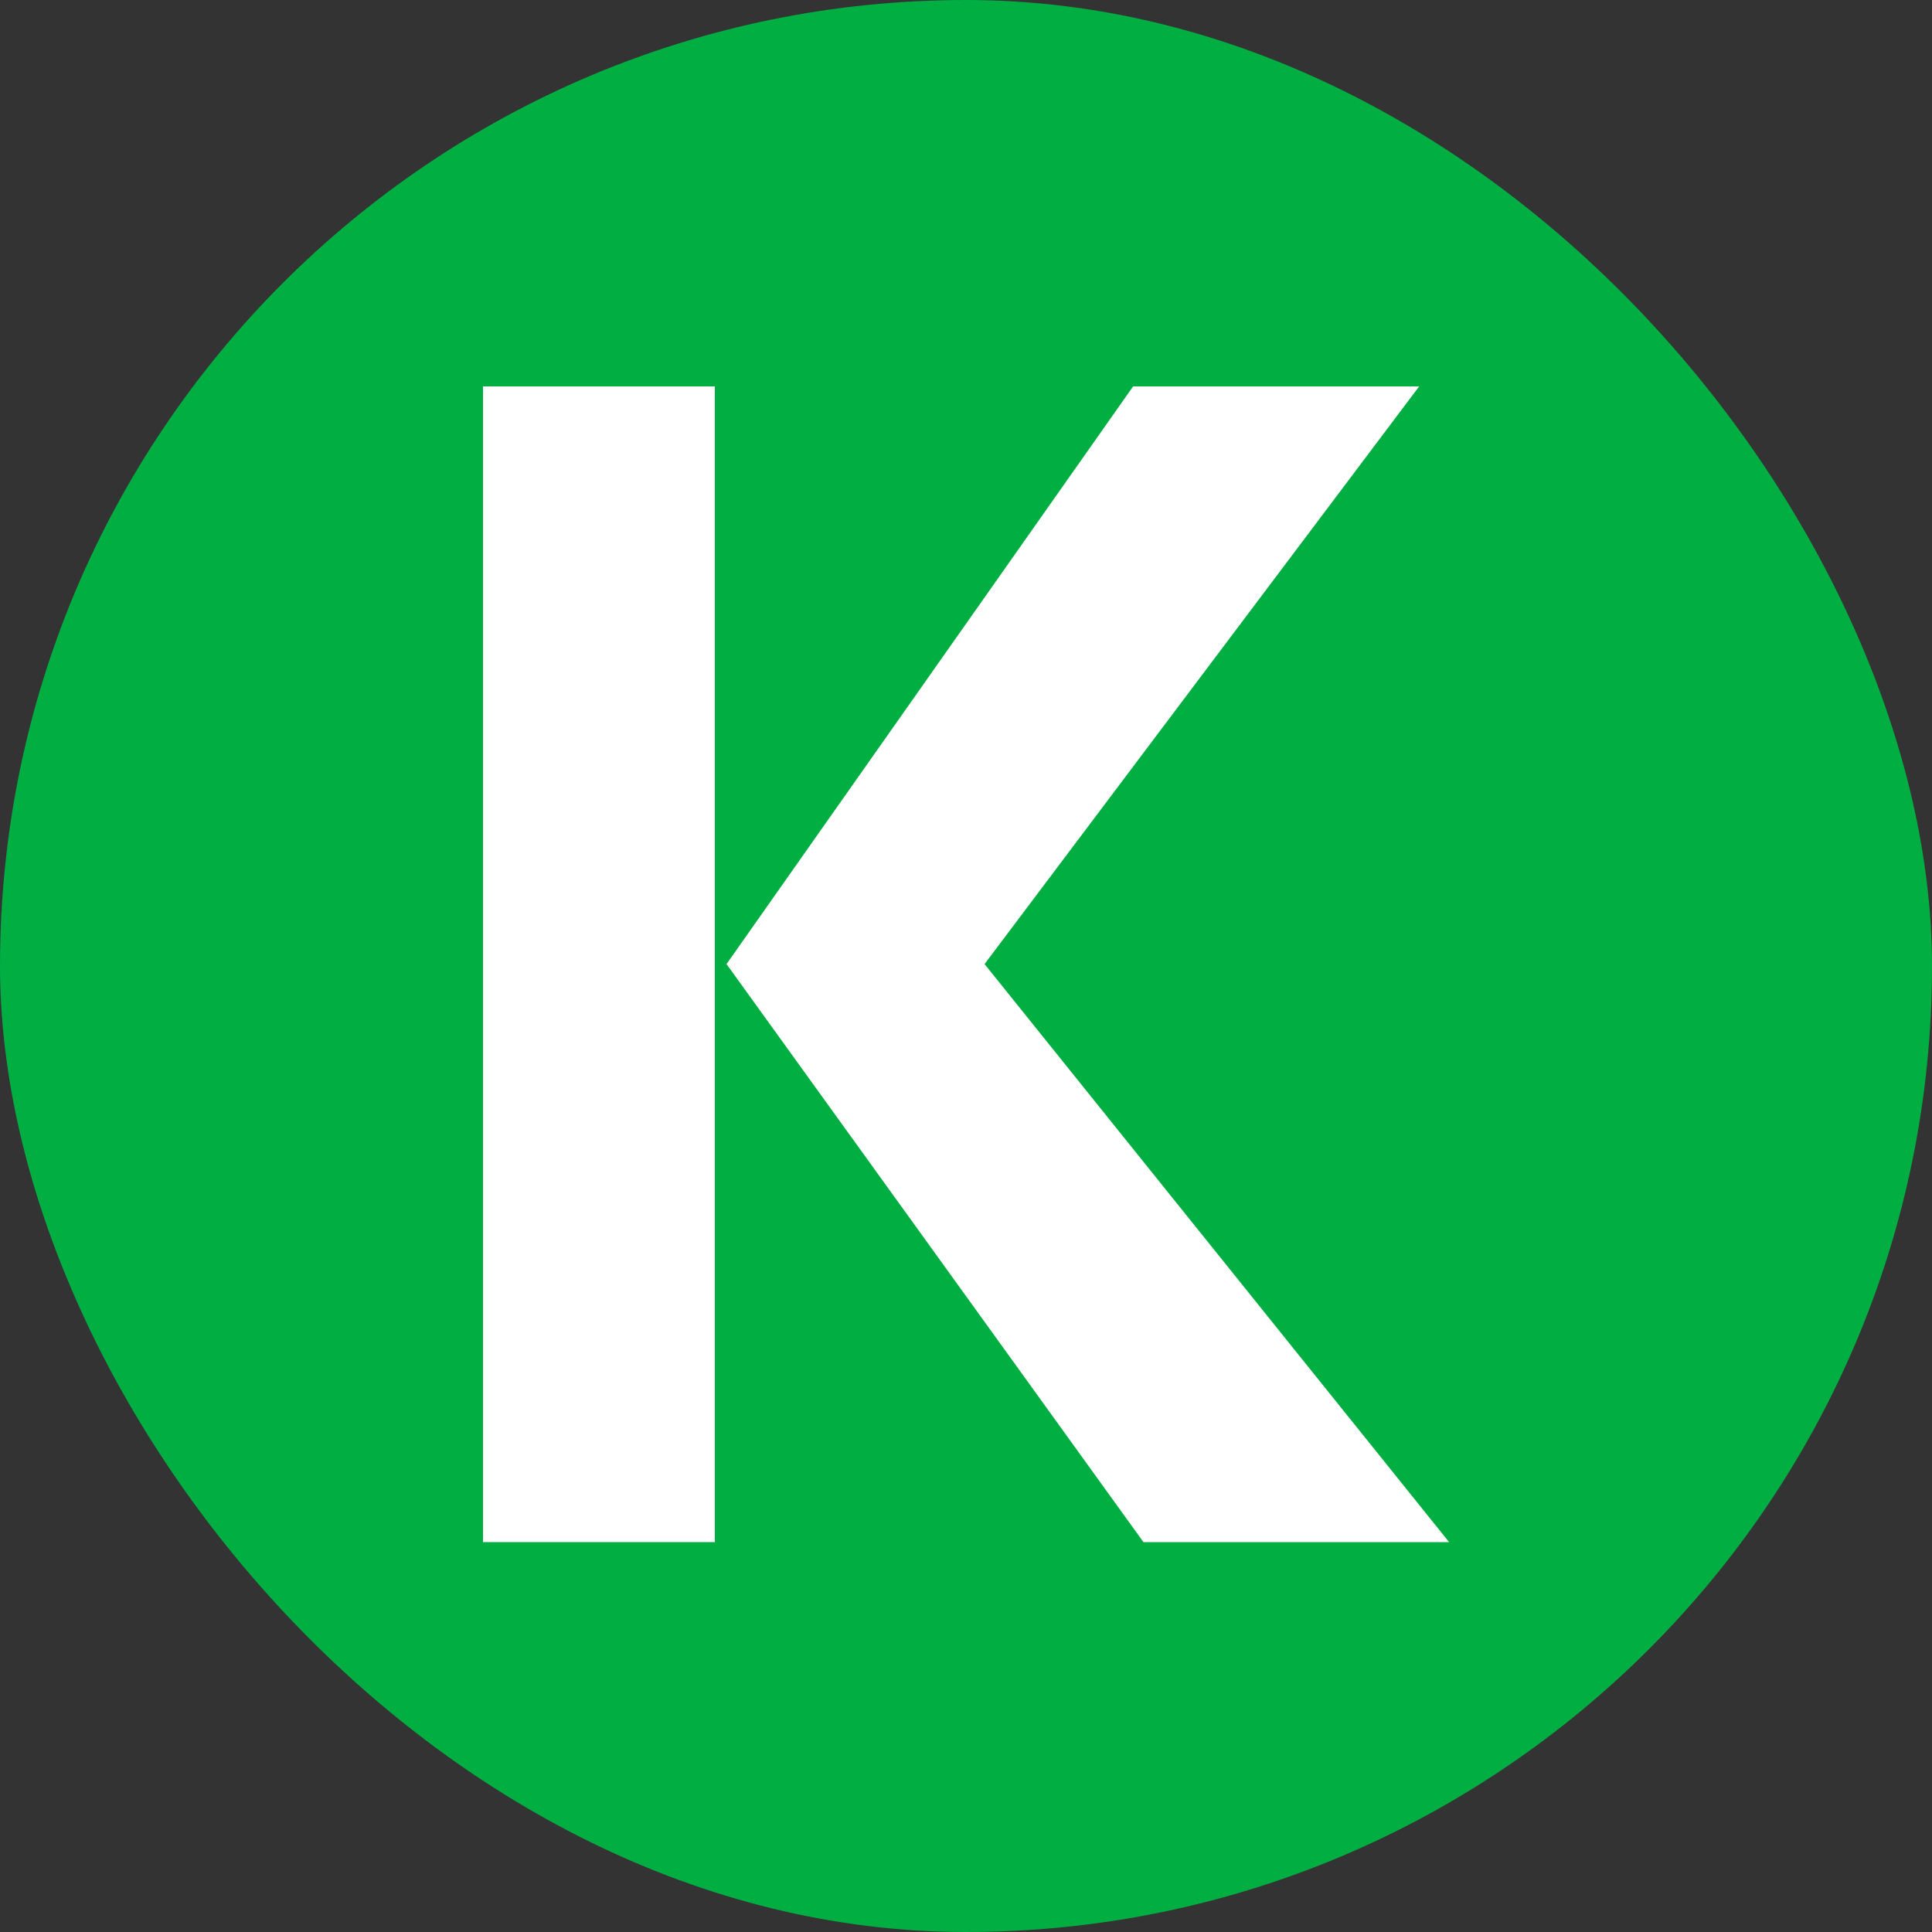
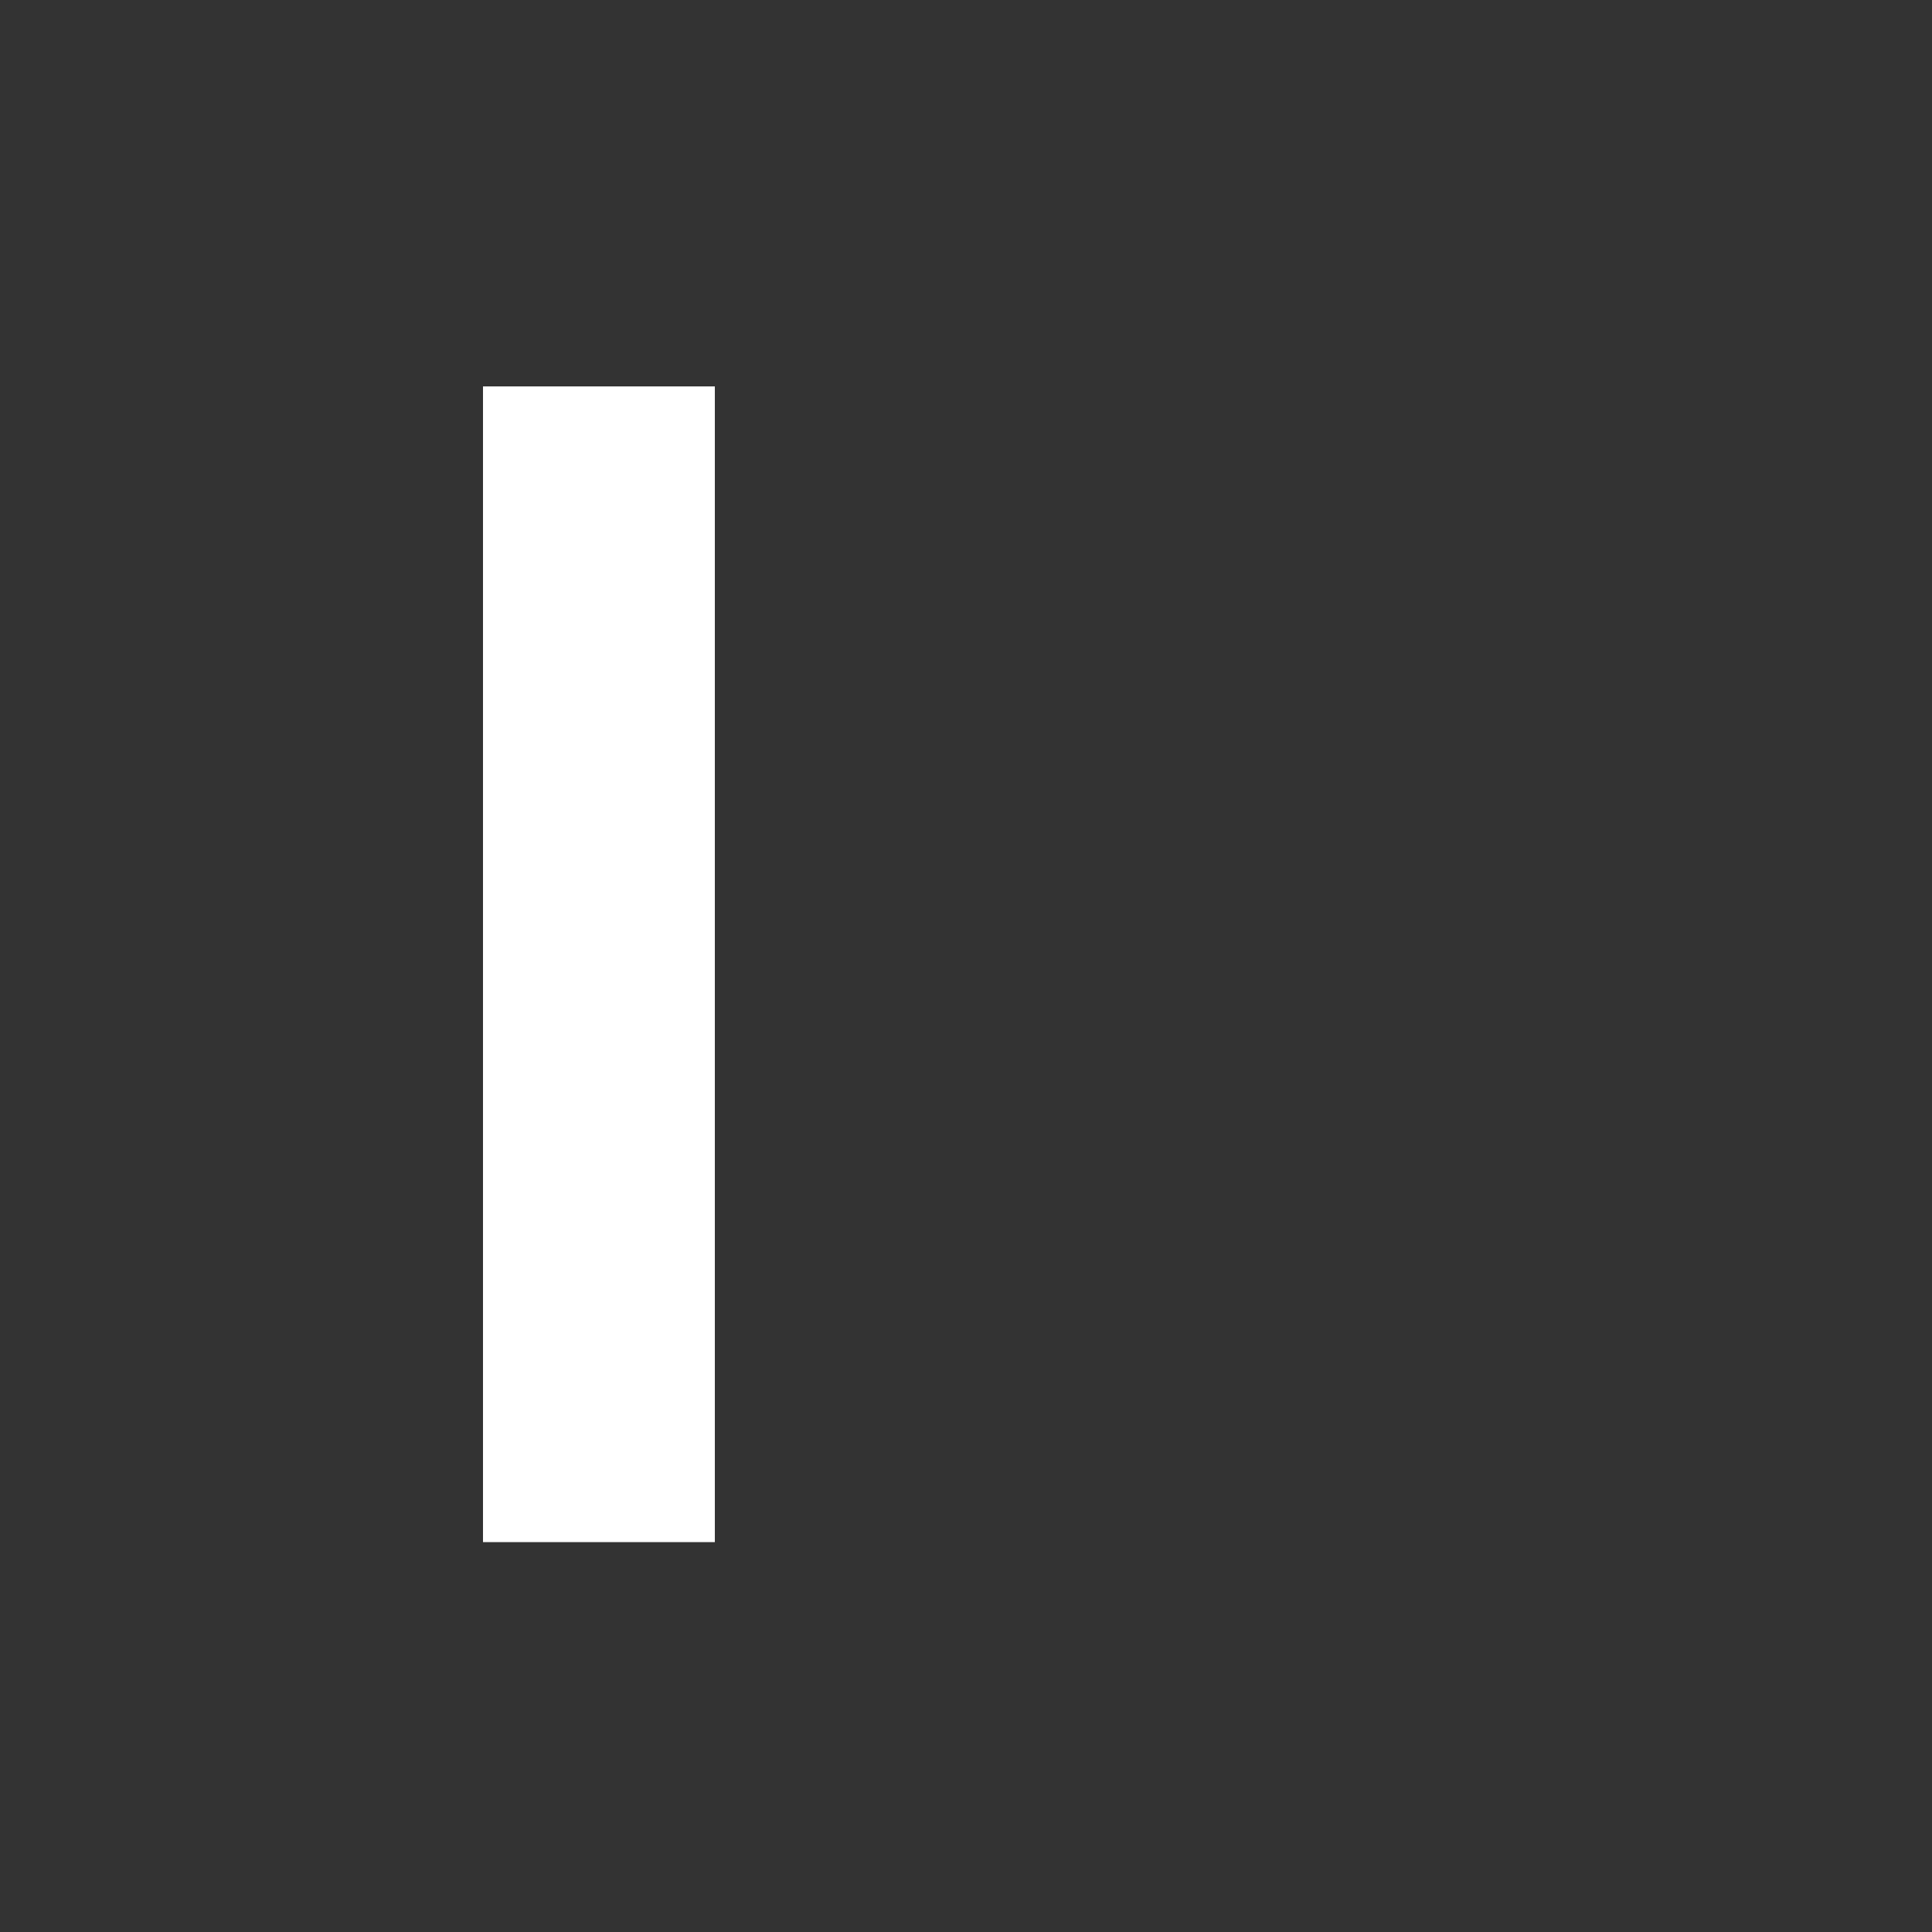
<svg xmlns="http://www.w3.org/2000/svg" width="20" height="20" viewBox="0 0 20 20" fill="none">
  <rect x="0" y="0" width="20" height="20" fill="#333333" stroke="none" />
-   <rect width="20" height="20" rx="10" fill="#00AE42" />
  <path d="M7.4 4H5V15.964H7.4V4Z" fill="white" />
-   <path d="M10.192 9.98L14.691 4H11.73L7.521 9.98L11.837 15.964H15.001L10.192 9.98Z" fill="white" />
</svg>